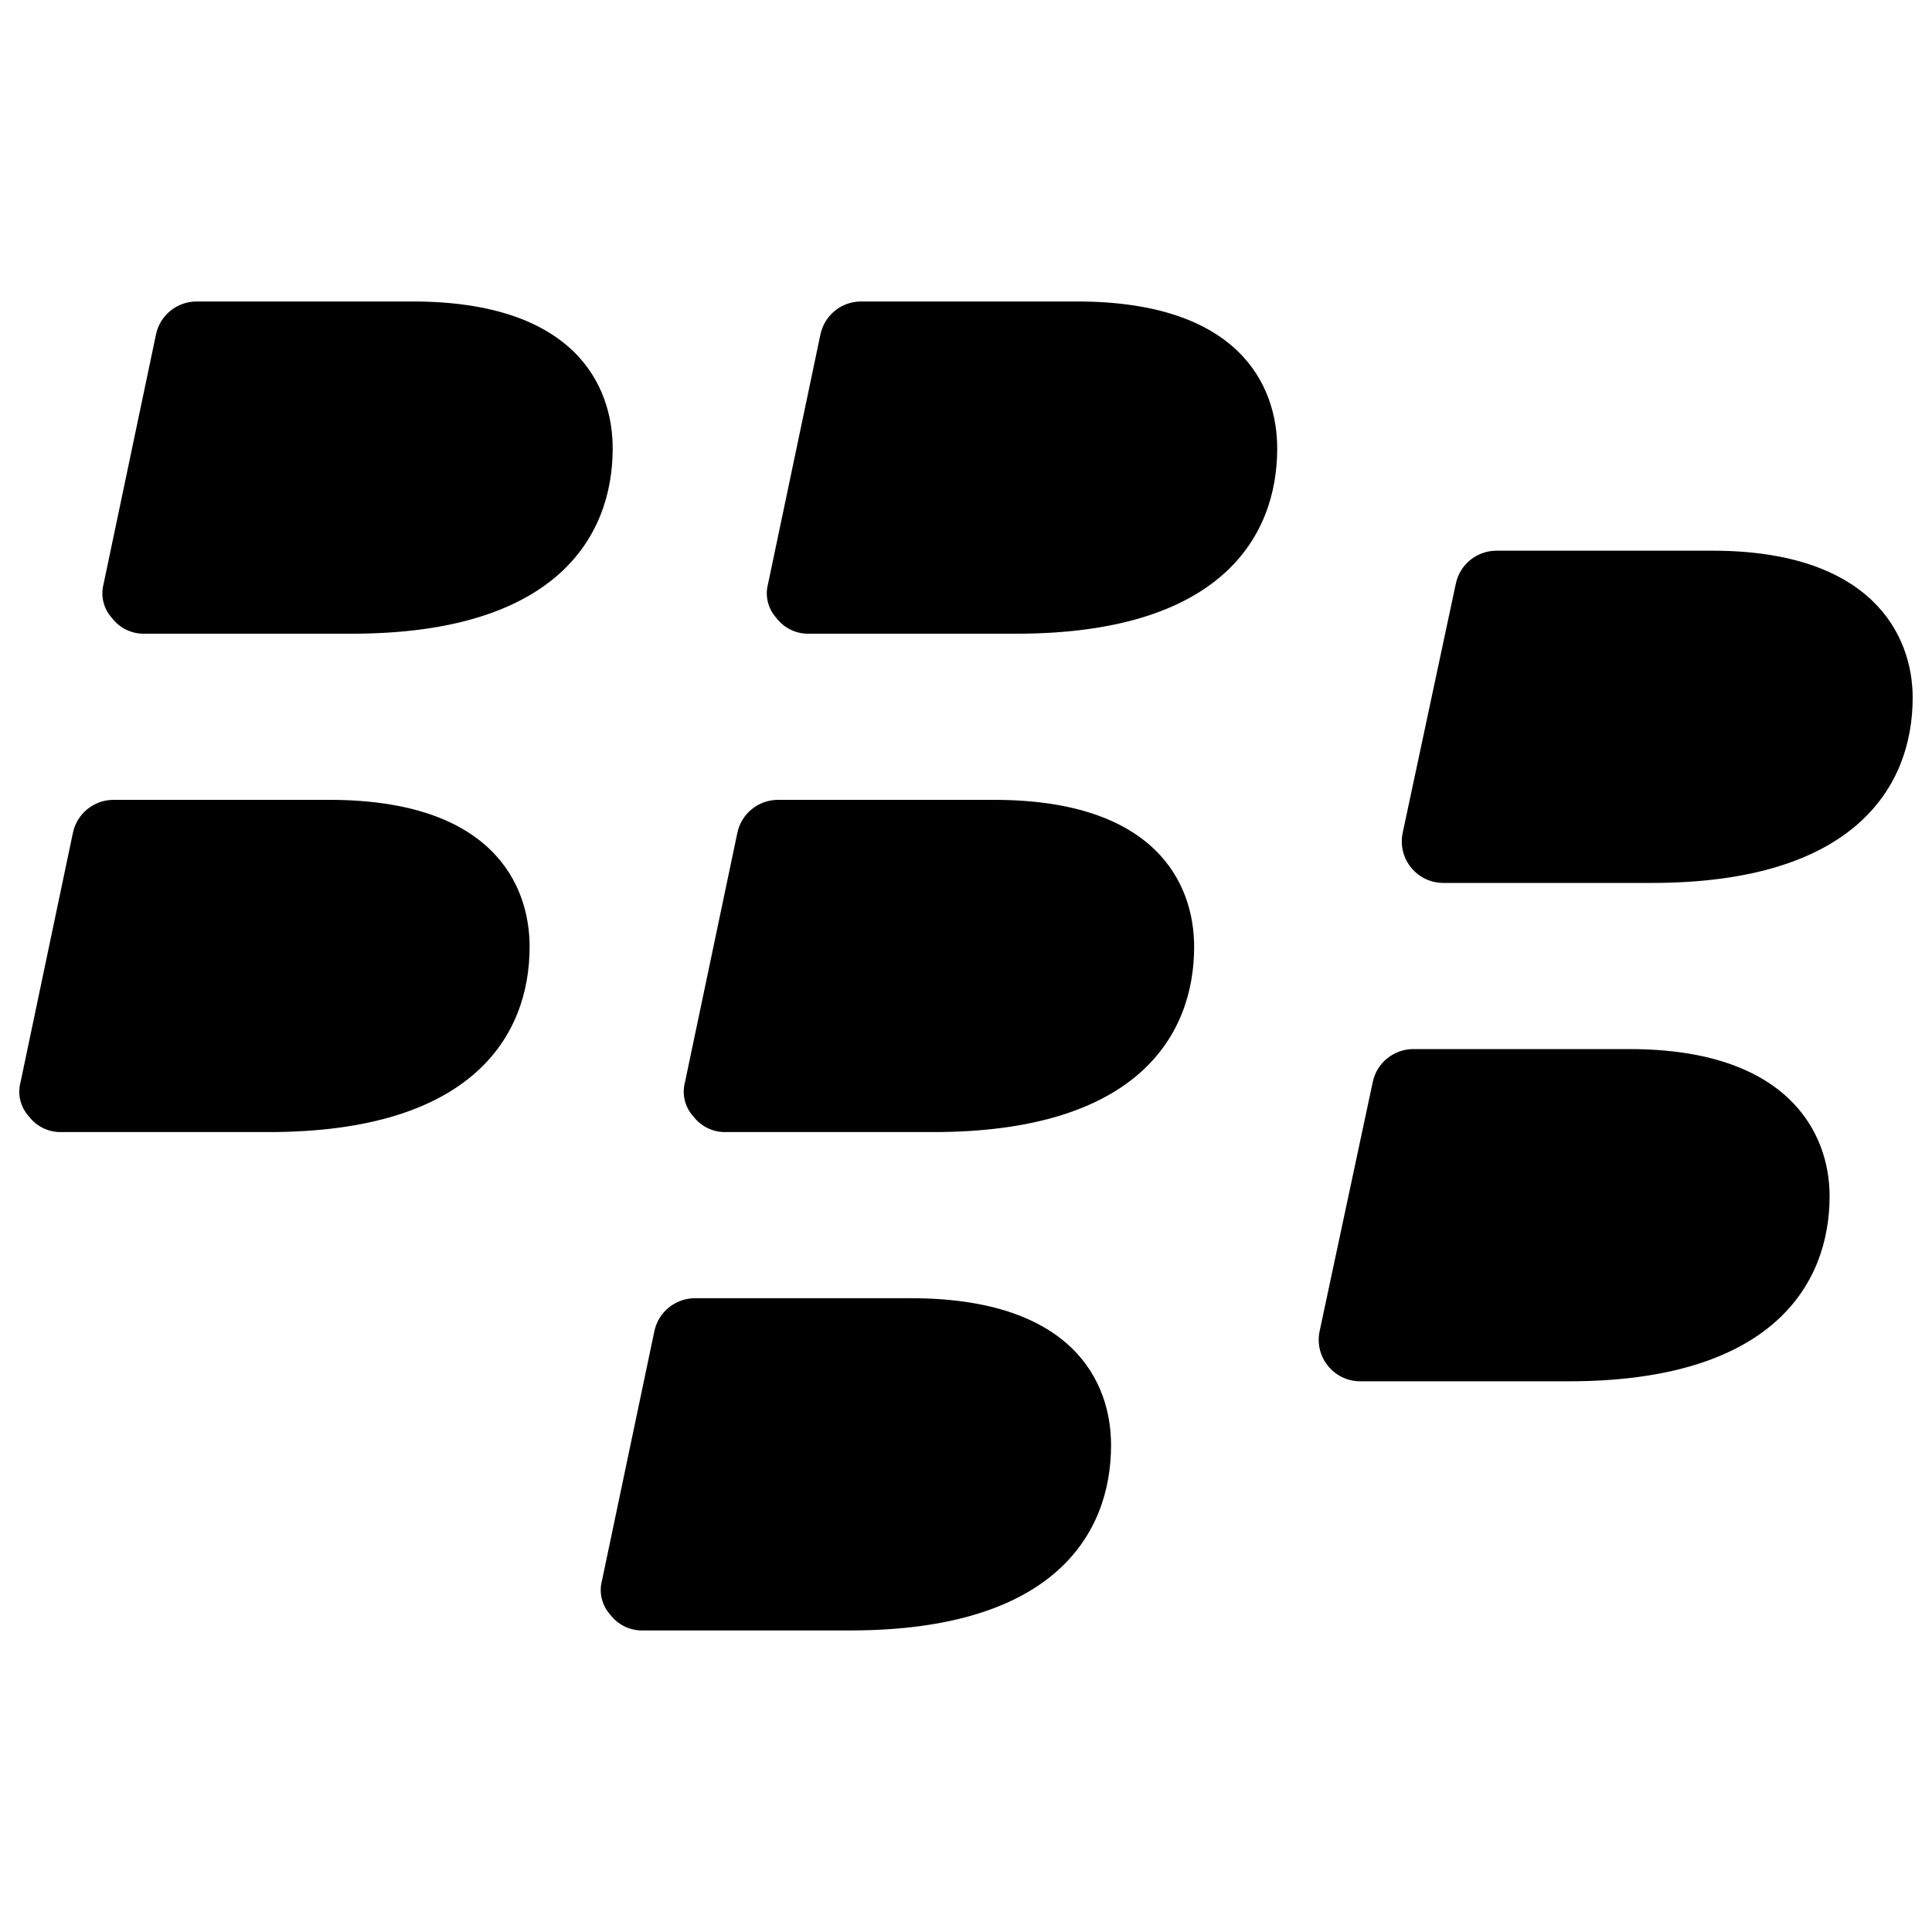
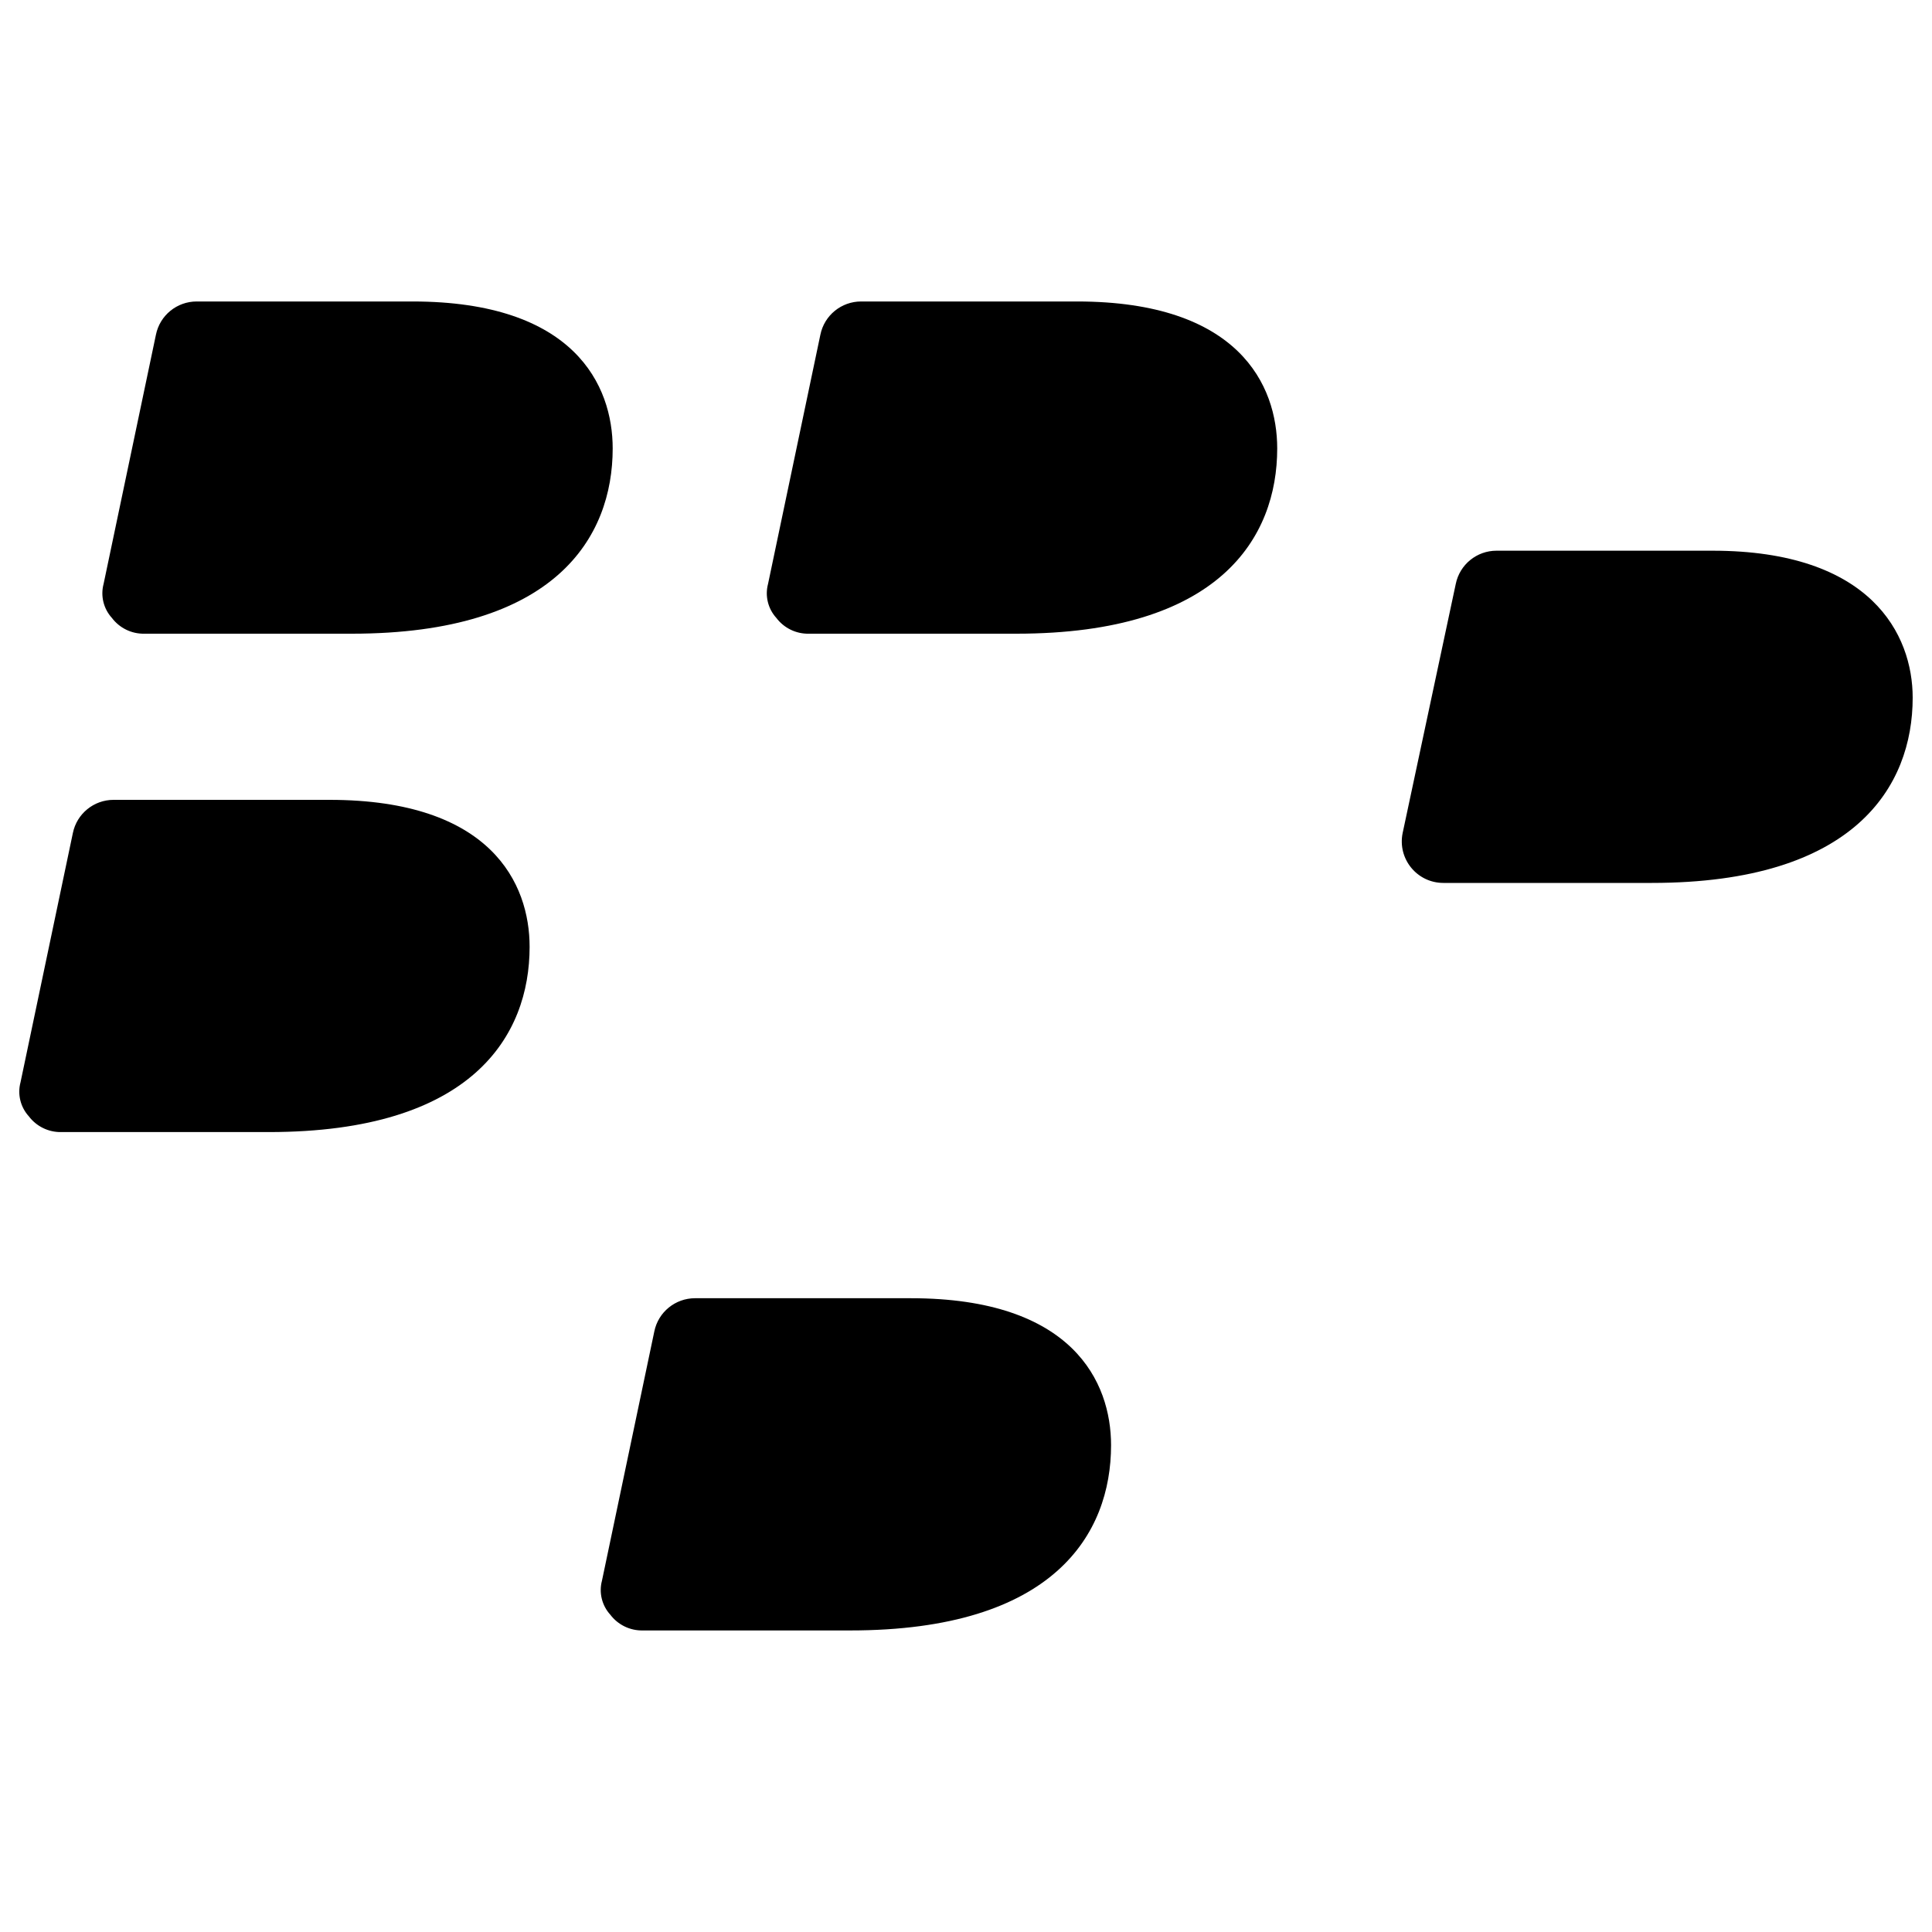
<svg xmlns="http://www.w3.org/2000/svg" viewBox="0 0 24 24" id="Blackberry-Logo--Streamline-Ultimate">
  <desc>Blackberry Logo Streamline Icon: https://streamlinehq.com</desc>
  <g id="Blackberry-Logo--Streamline-Ultimate.svg">
    <path d="M5.125 3.745H2.443c-0.245 -0 -0.457 0.172 -0.506 0.413l-0.65 3.095c-0.04 0.149 -0.001 0.309 0.103 0.423 0.095 0.126 0.245 0.199 0.402 0.196h2.579c2.528 0 3.24 -1.197 3.24 -2.301 0 -0.784 -0.475 -1.826 -2.487 -1.826Z" fill="#000000" stroke-width="1" />
    <path d="M13.38 3.745h-2.683c-0.245 -0 -0.457 0.172 -0.506 0.413l-0.65 3.095c-0.04 0.149 -0.001 0.309 0.103 0.423 0.095 0.126 0.245 0.199 0.402 0.196h2.58c2.528 0 3.24 -1.197 3.24 -2.301 0 -0.784 -0.475 -1.826 -2.487 -1.826Z" fill="#000000" stroke-width="1" />
    <path d="M21.273 6.841h-2.683c-0.245 0 -0.457 0.172 -0.506 0.413l-0.66 3.095c-0.065 0.32 0.179 0.619 0.506 0.619h2.59c2.518 0 3.24 -1.197 3.24 -2.301 0 -0.784 -0.516 -1.826 -2.487 -1.826Z" fill="#000000" stroke-width="1" />
-     <path d="M20.241 13.032h-2.683c-0.245 -0 -0.457 0.172 -0.506 0.413l-0.66 3.095c-0.065 0.32 0.179 0.619 0.506 0.619h2.59c2.518 0 3.24 -1.197 3.24 -2.301 0 -0.784 -0.516 -1.826 -2.487 -1.826Z" fill="#000000" stroke-width="1" />
-     <path d="M4.094 9.936H1.411c-0.245 0 -0.457 0.172 -0.506 0.413l-0.65 3.095c-0.04 0.149 -0.001 0.309 0.103 0.423 0.095 0.126 0.245 0.199 0.402 0.196h2.579c2.528 0 3.24 -1.197 3.24 -2.301 0 -0.784 -0.475 -1.826 -2.487 -1.826Z" fill="#000000" stroke-width="1" />
-     <path d="M12.348 9.936H9.665c-0.245 0 -0.457 0.172 -0.506 0.413l-0.65 3.095c-0.04 0.149 -0.001 0.309 0.103 0.423 0.095 0.126 0.245 0.199 0.402 0.196h2.58c2.528 0 3.24 -1.197 3.24 -2.301 0 -0.784 -0.475 -1.826 -2.487 -1.826Z" fill="#000000" stroke-width="1" />
+     <path d="M4.094 9.936H1.411c-0.245 0 -0.457 0.172 -0.506 0.413l-0.65 3.095c-0.04 0.149 -0.001 0.309 0.103 0.423 0.095 0.126 0.245 0.199 0.402 0.196h2.579c2.528 0 3.24 -1.197 3.24 -2.301 0 -0.784 -0.475 -1.826 -2.487 -1.826" fill="#000000" stroke-width="1" />
    <path d="M11.316 16.127H8.634c-0.245 0 -0.457 0.172 -0.506 0.413l-0.65 3.095c-0.04 0.149 -0.001 0.309 0.103 0.423 0.095 0.126 0.245 0.199 0.402 0.196h2.579c2.528 0 3.24 -1.197 3.24 -2.301 0 -0.784 -0.475 -1.826 -2.487 -1.826Z" fill="#000000" stroke-width="1" />
  </g>
</svg>